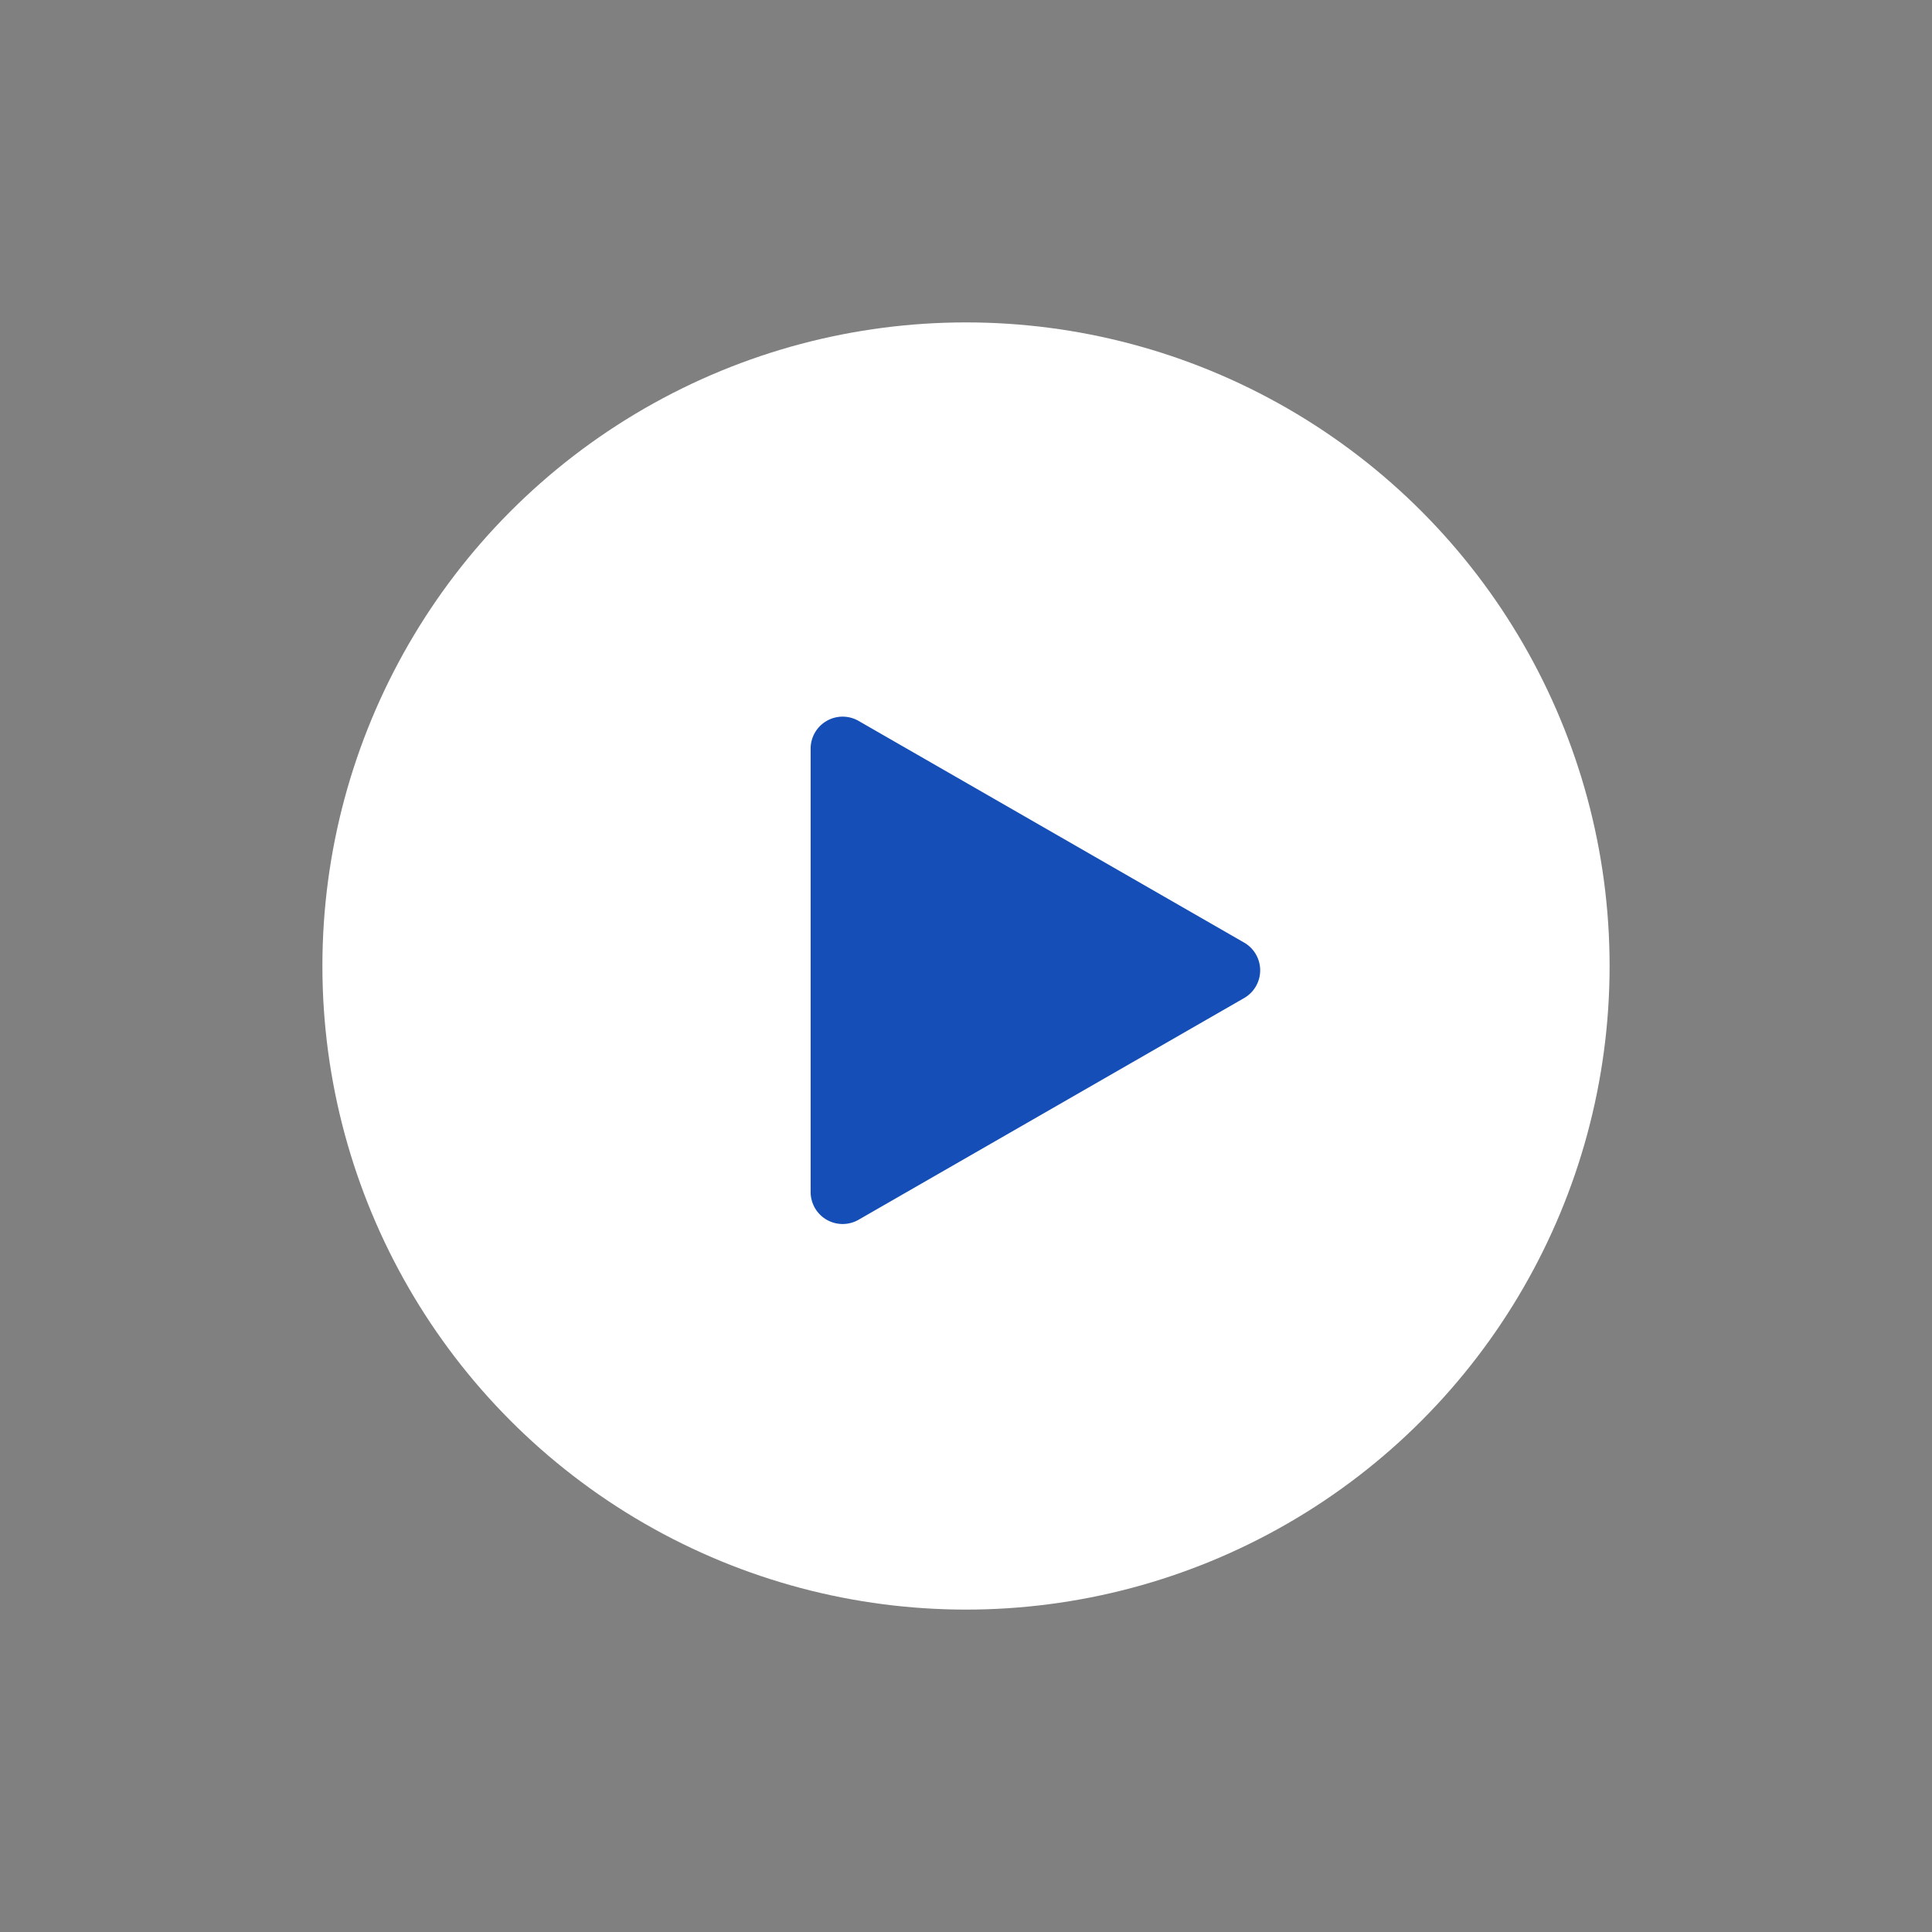
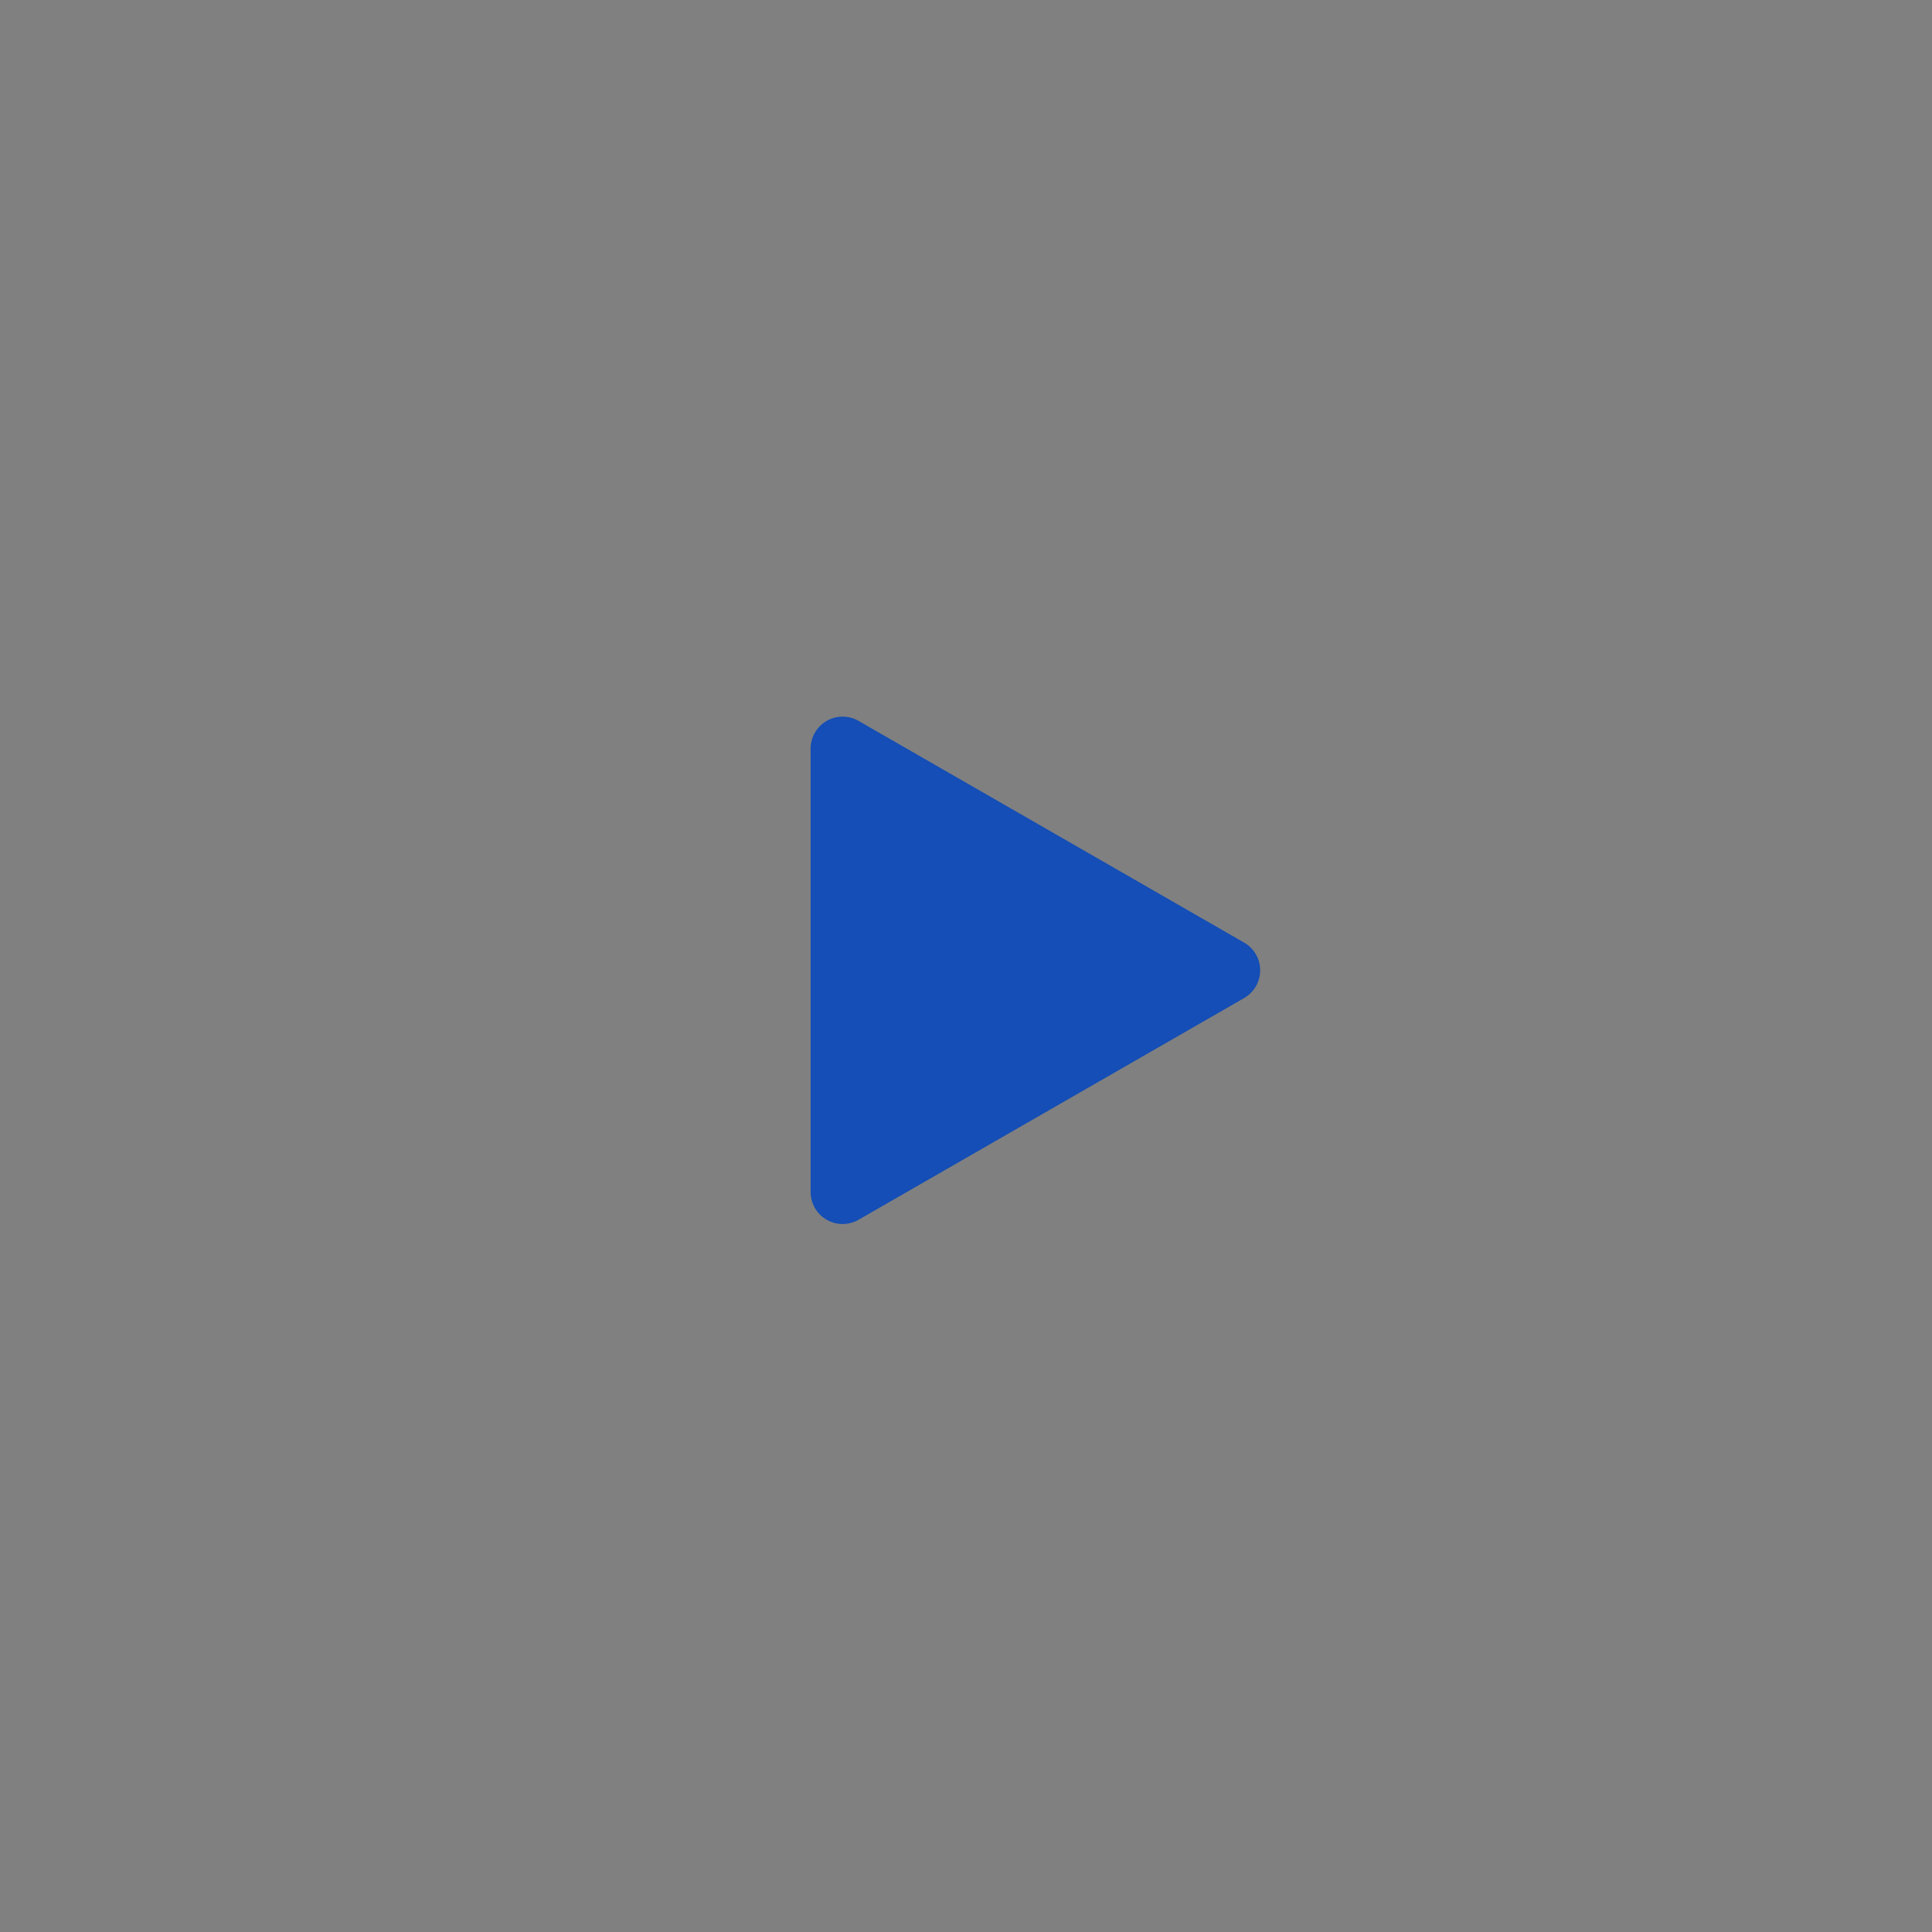
<svg xmlns="http://www.w3.org/2000/svg" id="图层_1" data-name="图层 1" viewBox="0 0 96 96">
  <rect x="0" y="0" width="96" height="96" fill="#808080" stroke="none" />
  <defs>
    <style>.cls-1{fill:#fff;}.cls-2{fill:#144eb6;}</style>
  </defs>
  <title>组31</title>
-   <circle class="cls-1" cx="48" cy="48" r="31.98" />
  <path class="cls-2" d="M61.79,46.82l-19.13-11a1.59,1.59,0,0,0-2.38,1.37V59.24a1.59,1.59,0,0,0,2.38,1.37l19.13-11A1.59,1.59,0,0,0,61.79,46.82Z" />
</svg>